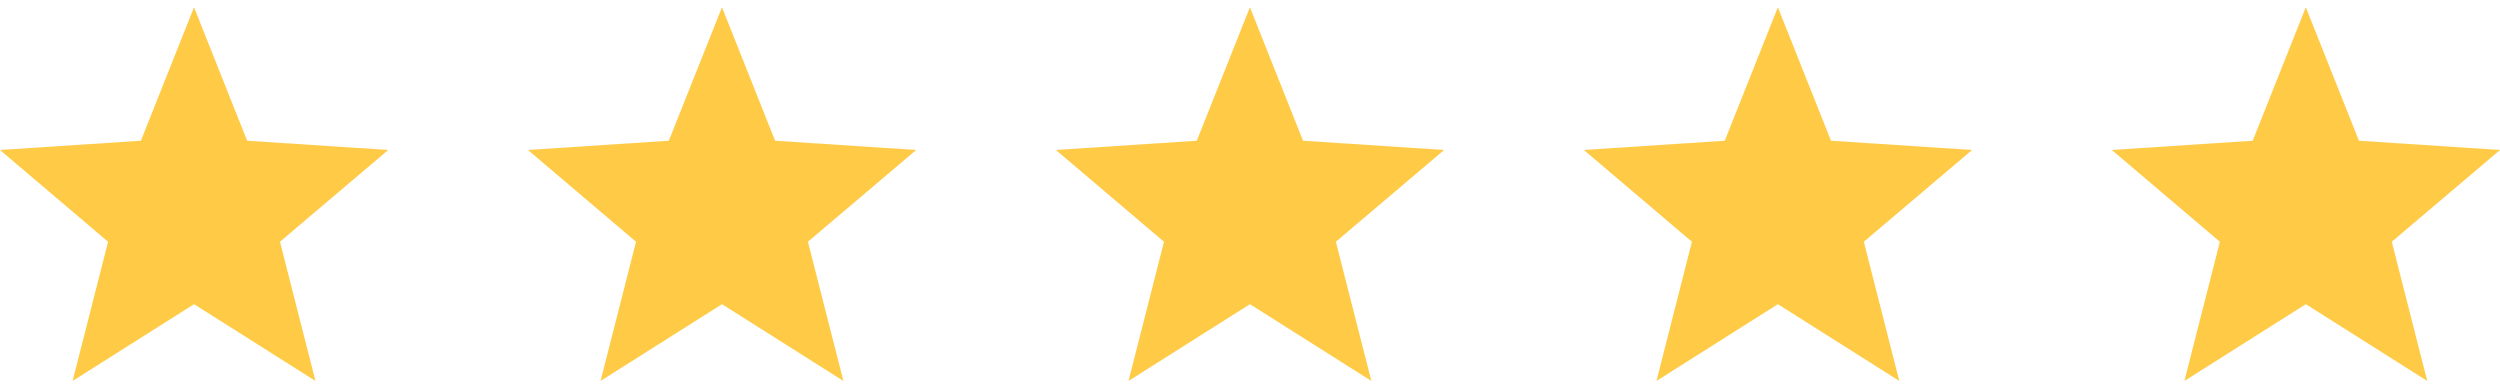
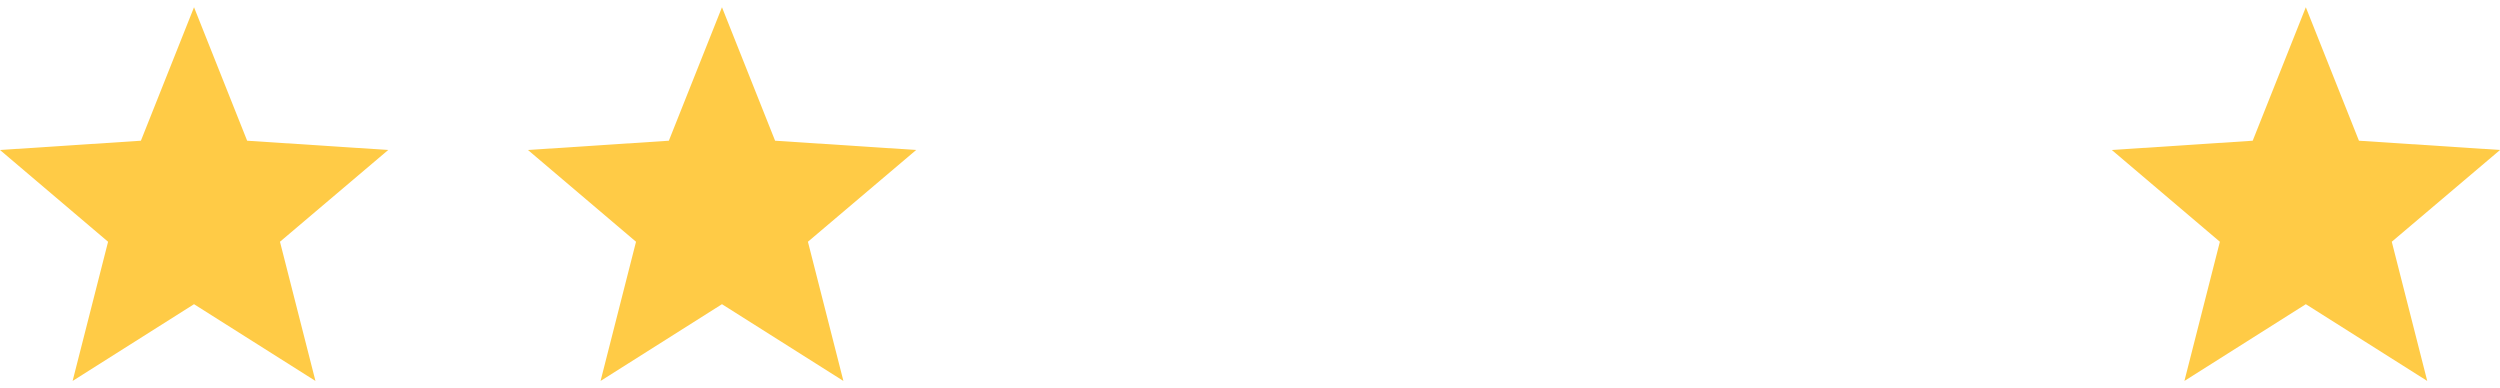
<svg xmlns="http://www.w3.org/2000/svg" width="161" height="25" fill="none">
  <g clip-path="url(#a)">
    <path fill="#FFCB46" d="m25 9.659-9.084-.597L12.495.467 9.074 9.062 0 9.659l6.96 5.91-2.284 8.964 7.819-4.943 7.82 4.943-2.285-8.965L25 9.66Z" />
  </g>
  <g clip-path="url(#b)">
    <path fill="#FFCB46" d="m59 9.659-9.084-.597L46.495.467l-3.421 8.595L34 9.659l6.96 5.91-2.284 8.964 7.819-4.943 7.82 4.943-2.285-8.965L59 9.66Z" />
  </g>
  <g clip-path="url(#c)">
    <path fill="#FFCB46" d="m93 9.659-9.084-.597L80.495.467l-3.421 8.595L68 9.659l6.96 5.91-2.284 8.964 7.819-4.943 7.82 4.943-2.285-8.965L93 9.66Z" />
  </g>
  <g clip-path="url(#d)">
-     <path fill="#FFCB46" d="m127 9.659-9.084-.597-3.421-8.595-3.421 8.595-9.074.597 6.96 5.91-2.284 8.964 7.819-4.943 7.819 4.943-2.284-8.965L127 9.66Z" />
-   </g>
+     </g>
  <g clip-path="url(#e)">
    <g clip-path="url(#f)">
      <path fill="#FFCB46" d="m161 9.659-9.084-.597-3.421-8.595-3.421 8.595-9.074.597 6.96 5.91-2.284 8.964 7.819-4.943 7.819 4.943-2.284-8.965L161 9.66Z" />
    </g>
  </g>
  <defs>
    <clipPath id="a">
      <path fill="#fff" d="M0 0h25v25H0z" />
    </clipPath>
    <clipPath id="b">
      <path fill="#fff" d="M34 0h25v25H34z" />
    </clipPath>
    <clipPath id="c">
-       <path fill="#fff" d="M68 0h25v25H68z" />
-     </clipPath>
+       </clipPath>
    <clipPath id="d">
      <path fill="#fff" d="M102 0h25v25h-25z" />
    </clipPath>
    <clipPath id="e">
      <path fill="#fff" d="M136 0h25v25h-25z" />
    </clipPath>
    <clipPath id="f">
      <path fill="#fff" d="M136 0h25v25h-25z" />
    </clipPath>
  </defs>
</svg>